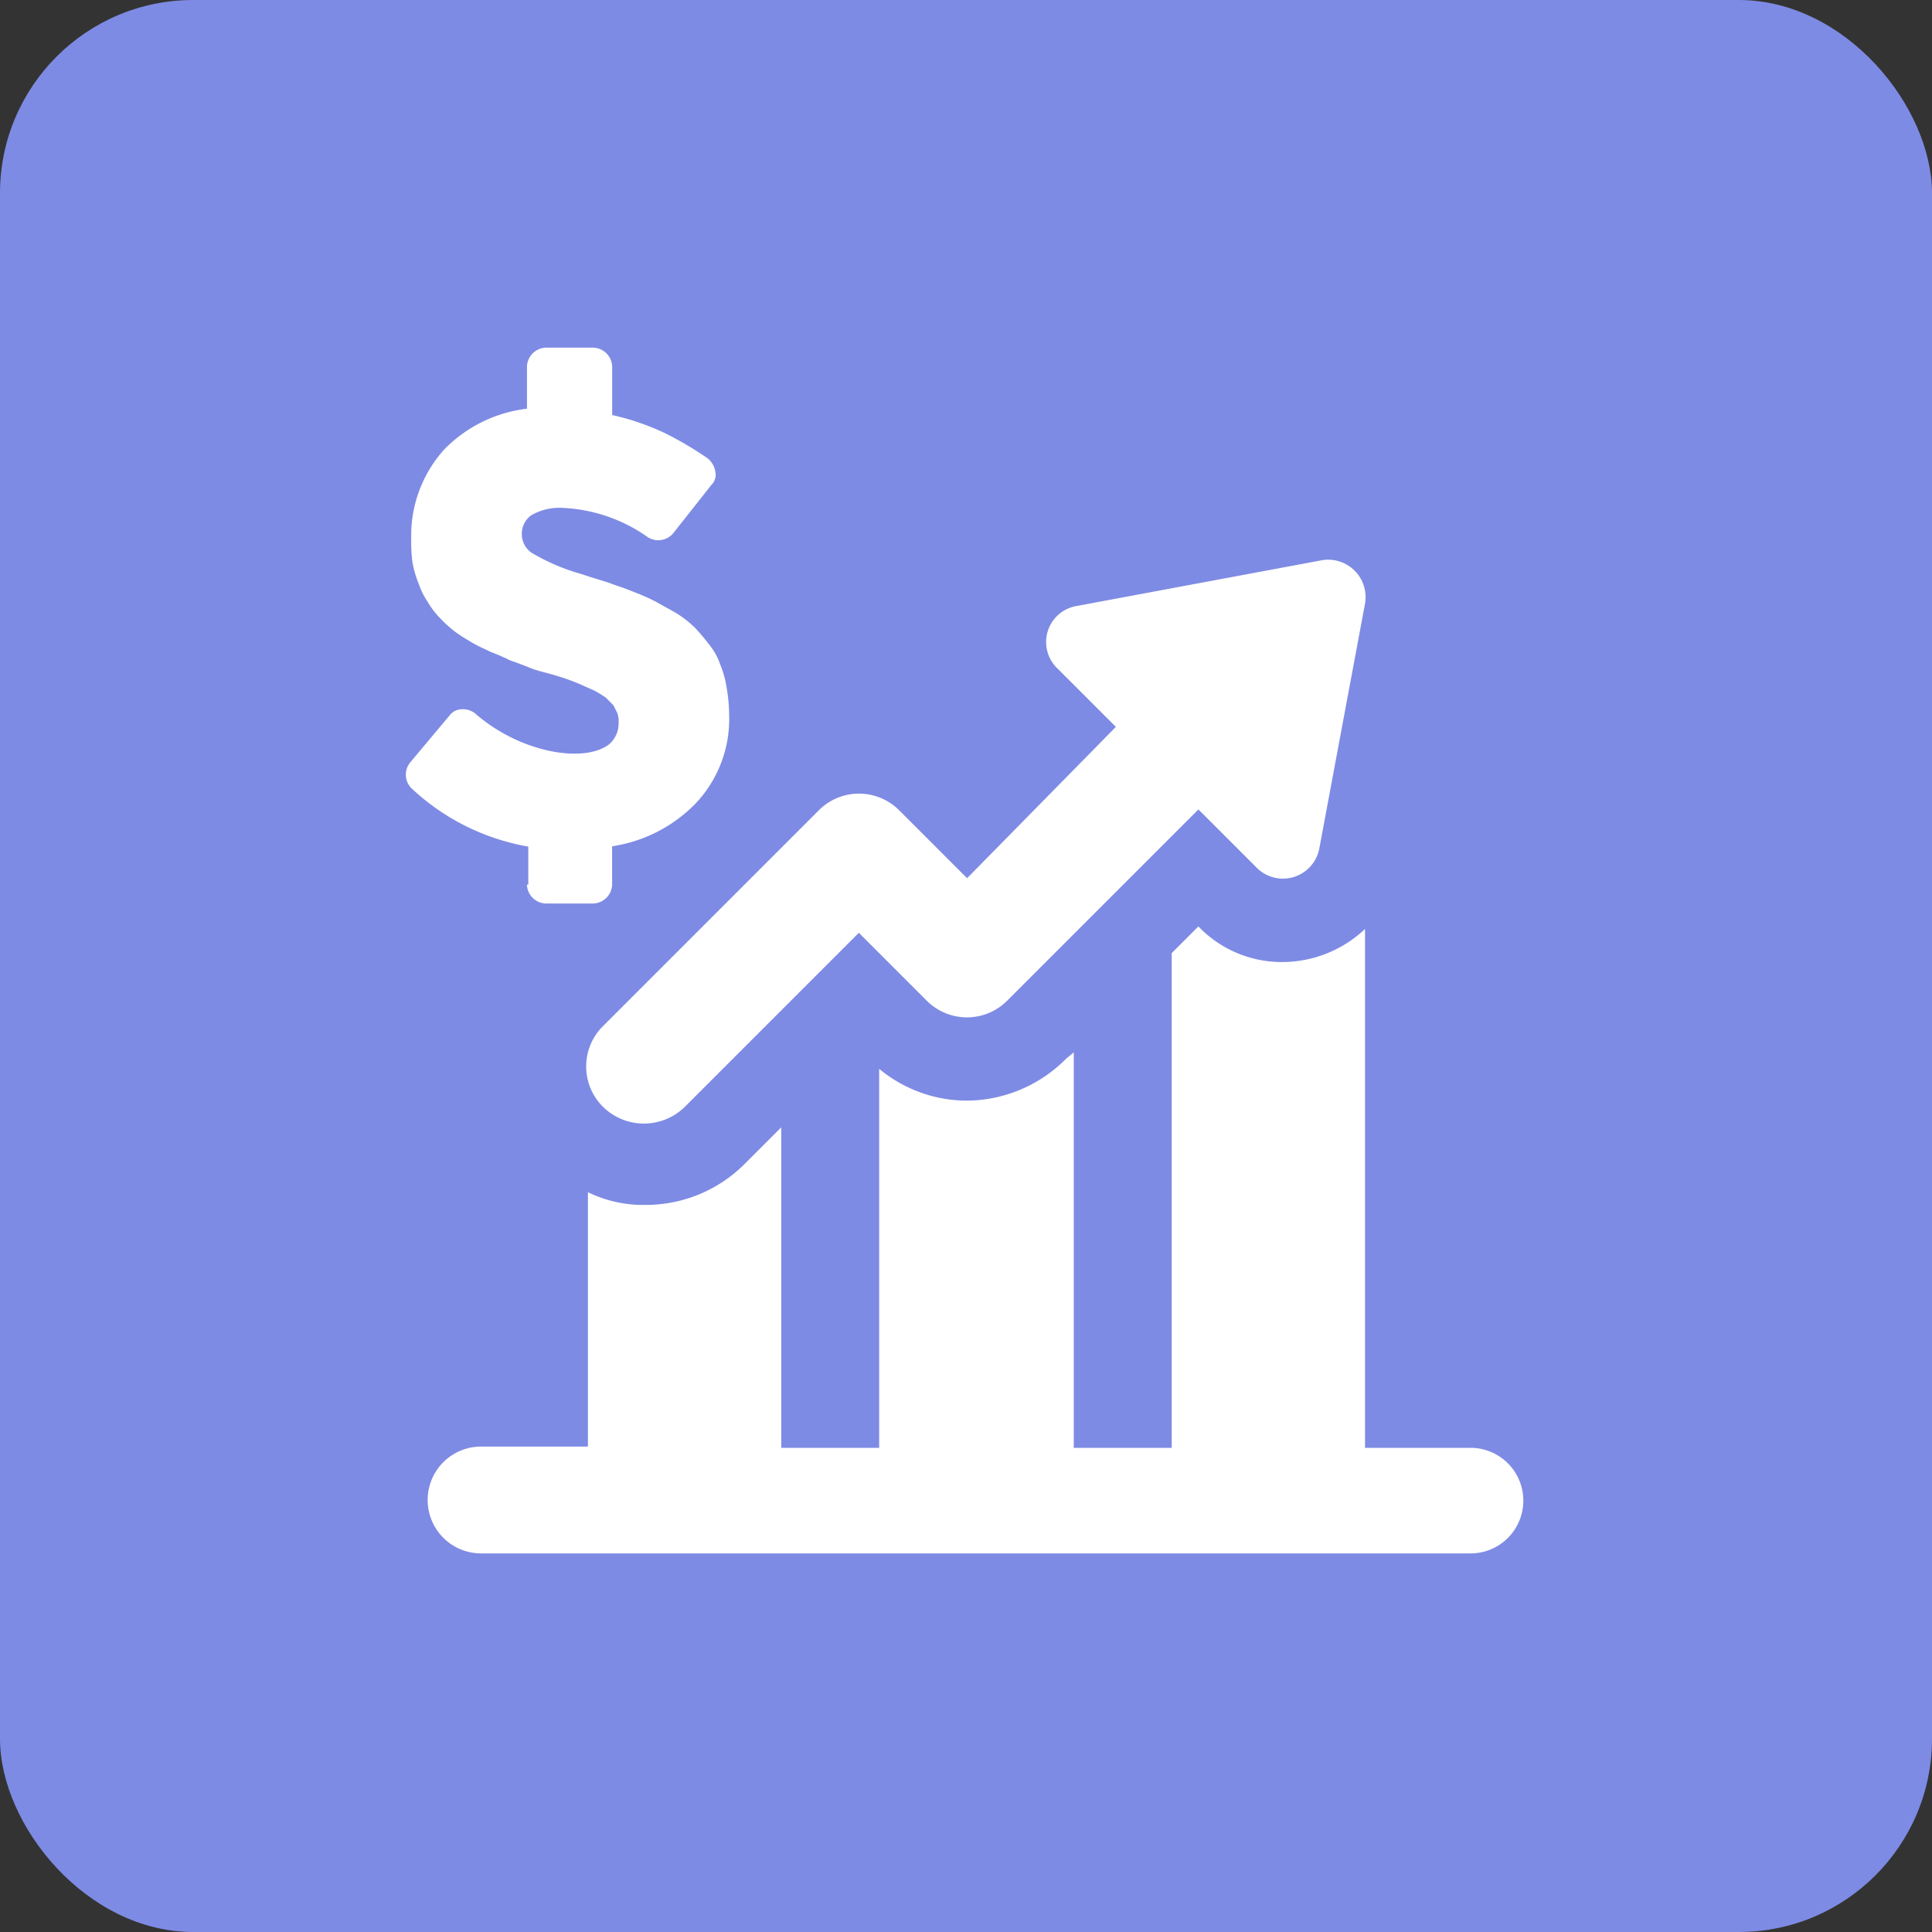
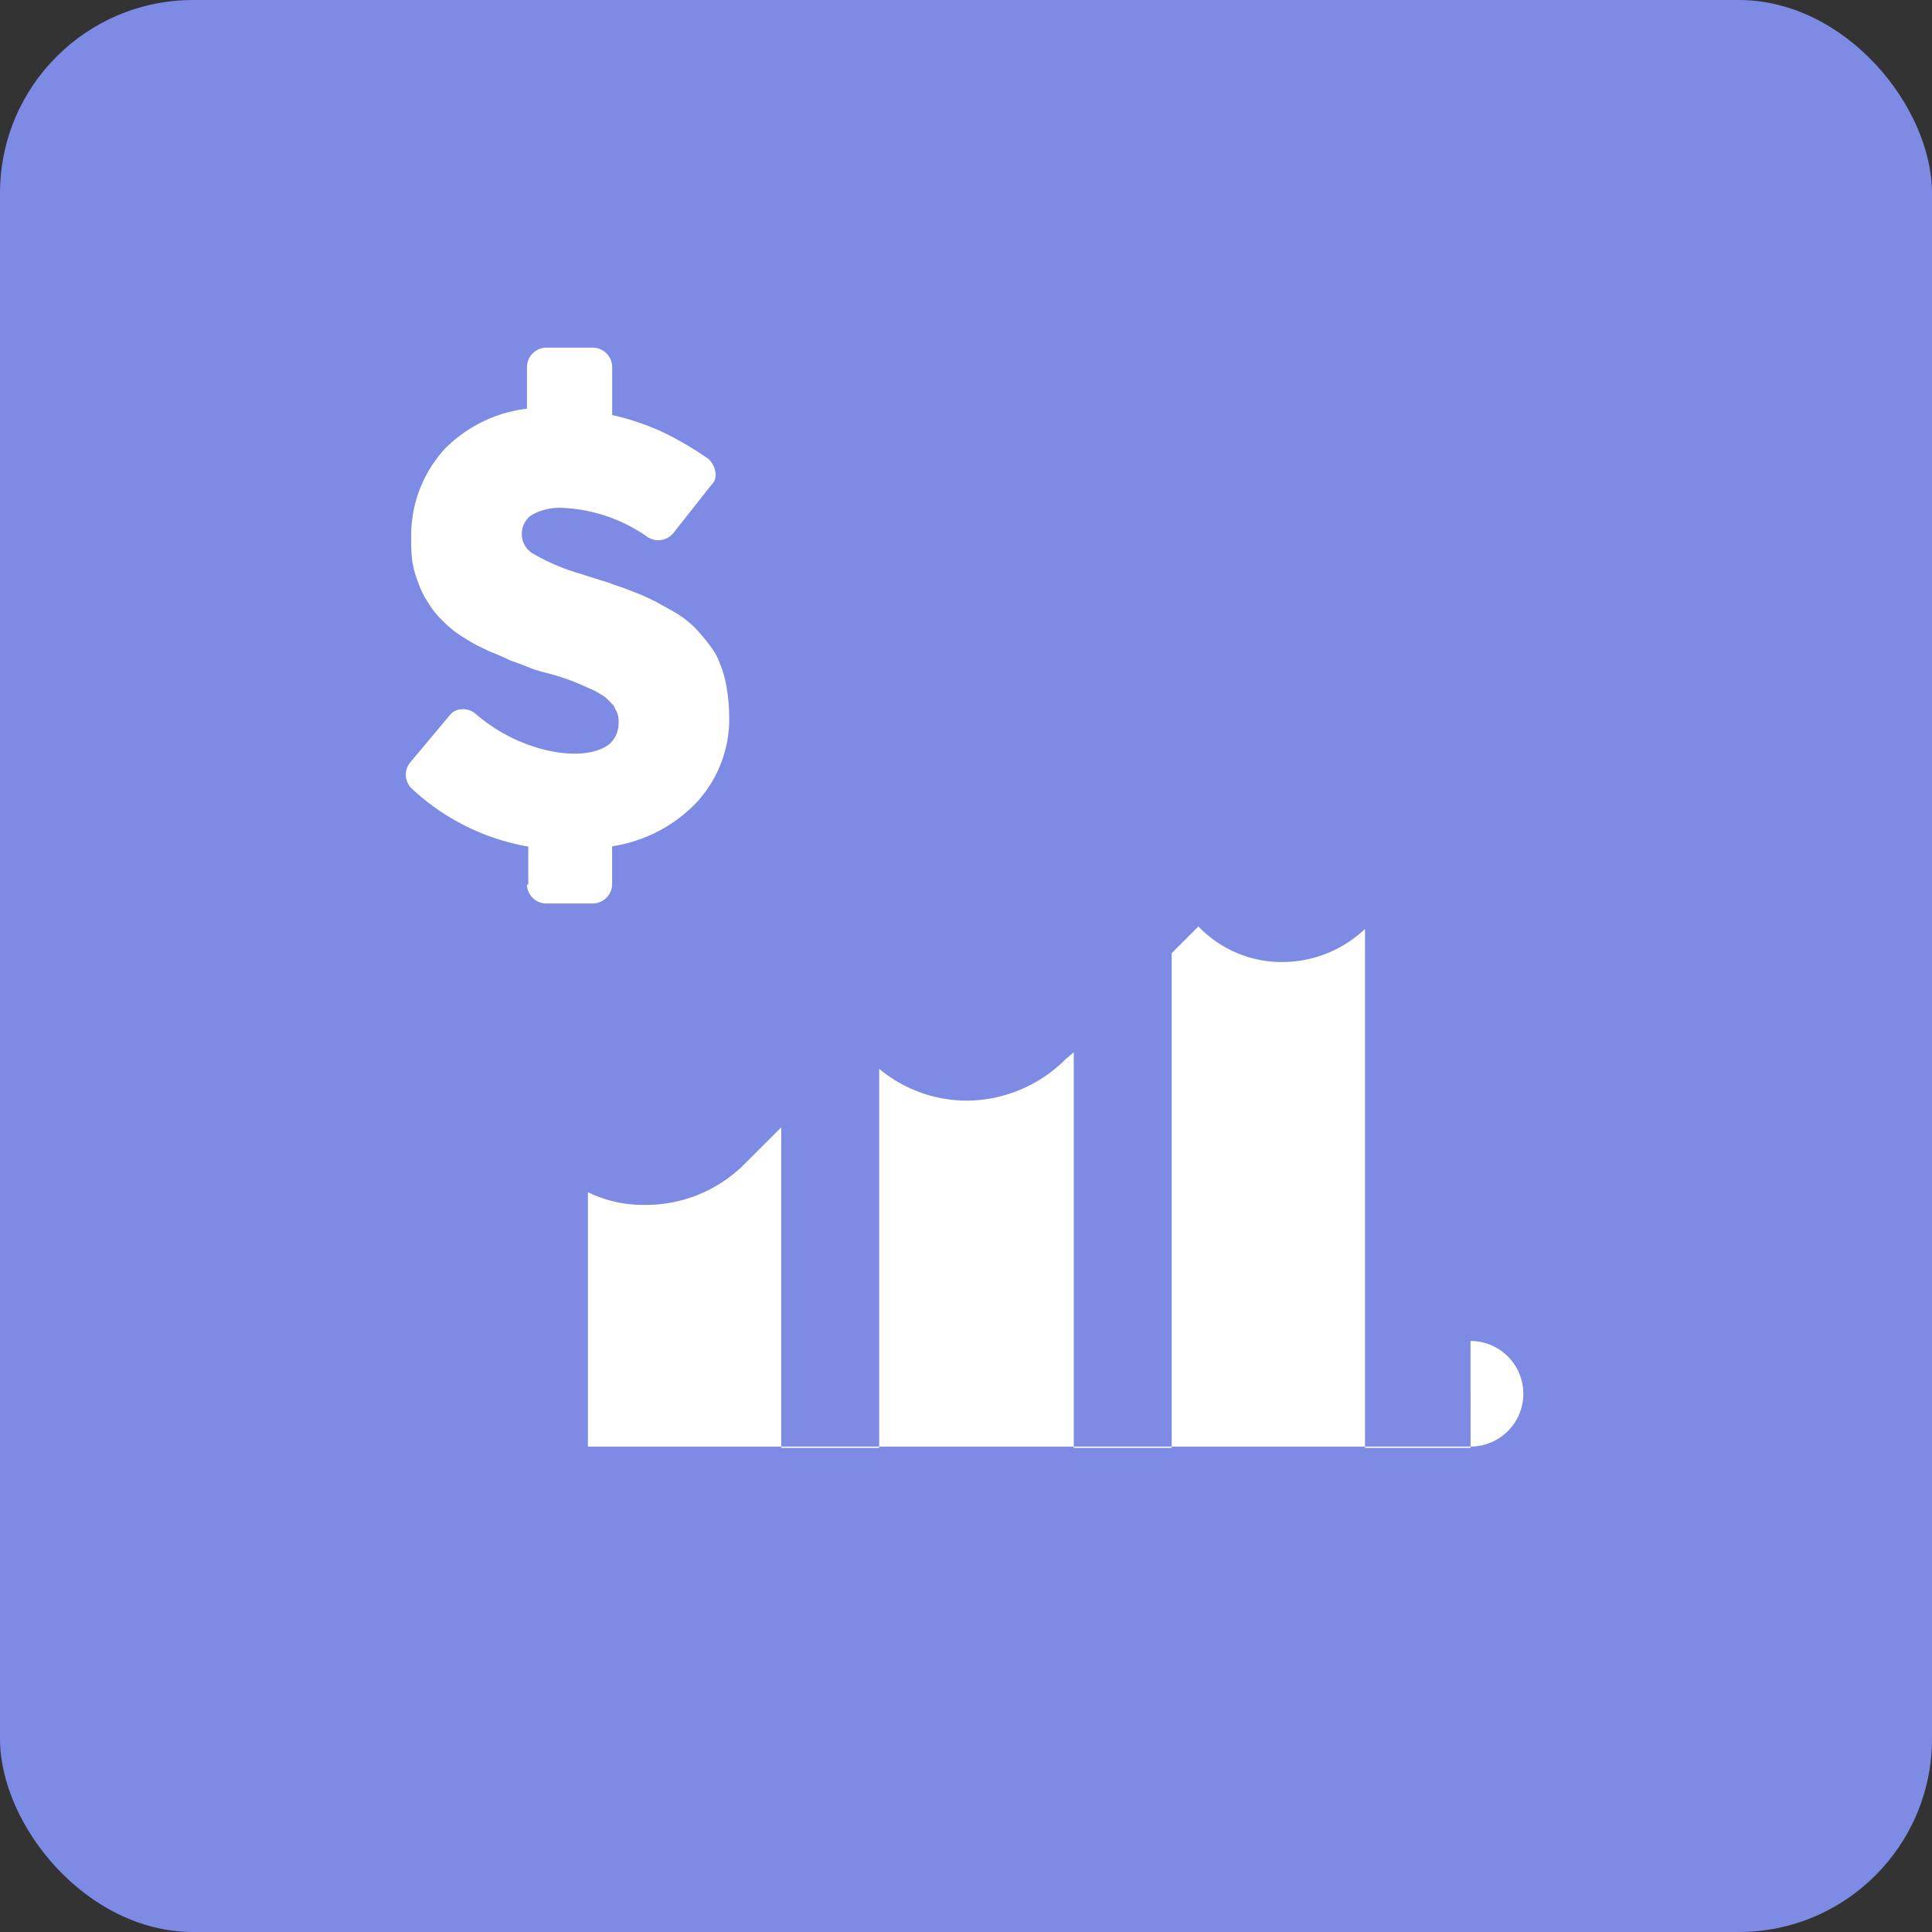
<svg xmlns="http://www.w3.org/2000/svg" width="100" height="100" viewBox="0 0 100 100">
  <rect x="0" y="0" width="100" height="100" fill="#333333" stroke="none" />
  <defs>
    <style>.a{fill:#7e8be4;}.b{fill:#fff;}</style>
  </defs>
  <g transform="translate(-1960.45 -2574.851)">
    <rect class="a" width="100" height="100" rx="10" transform="translate(1960.45 2574.851)" />
    <g transform="translate(406.764 -1443.506)">
      <g transform="translate(1574.686 4036.357)">
        <path class="b" d="M1580.959,4064.136a1.012,1.012,0,0,0,.987.987h2.436a1.012,1.012,0,0,0,.987-.987v-1.975a7.616,7.616,0,0,0,4.279-2.172,6.354,6.354,0,0,0,1.777-4.674,8.22,8.22,0,0,0-.132-1.382,5.113,5.113,0,0,0-.329-1.185,3.339,3.339,0,0,0-.593-1.053,9.875,9.875,0,0,0-.724-.856,5.618,5.618,0,0,0-.922-.724c-.329-.2-.724-.4-1.053-.593a10.437,10.437,0,0,0-1.185-.527c-.461-.2-.922-.329-1.251-.461-.395-.132-.856-.263-1.448-.461a10.789,10.789,0,0,1-2.5-1.053,1.161,1.161,0,0,1-.592-.988,1.185,1.185,0,0,1,.461-.987,2.894,2.894,0,0,1,1.646-.4,8.259,8.259,0,0,1,4.41,1.514,1.007,1.007,0,0,0,1.317-.2l1.975-2.5a.743.743,0,0,0,.2-.724,1.12,1.12,0,0,0-.395-.658,18.237,18.237,0,0,0-2.238-1.316,13.066,13.066,0,0,0-2.7-.922v-2.5a1.013,1.013,0,0,0-.987-.988h-2.436a1.013,1.013,0,0,0-.987.988v2.172a7.162,7.162,0,0,0-4.279,2.106,6.648,6.648,0,0,0-1.712,4.608,7.975,7.975,0,0,0,.066,1.251,5.572,5.572,0,0,0,.329,1.119,4.027,4.027,0,0,0,.461.922,4.216,4.216,0,0,0,.658.856,6.558,6.558,0,0,0,.724.658c.263.2.593.4.922.593s.658.329.922.461c.329.132.658.263,1.053.461.4.132.724.263,1.053.395s.658.2,1.119.329a12.41,12.41,0,0,1,1.185.4c.329.132.593.263.922.4a5.793,5.793,0,0,1,.658.395l.395.4.2.4a1.281,1.281,0,0,1,.066.527,1.406,1.406,0,0,1-.527,1.119c-.922.658-2.7.593-4.476-.132a8.816,8.816,0,0,1-2.37-1.448.99.99,0,0,0-.724-.263.81.81,0,0,0-.658.329l-2.041,2.436a1,1,0,0,0,.066,1.316,11.785,11.785,0,0,0,6.056,3.028v1.975Z" transform="translate(-1574.686 -4036.357)" />
-         <path class="b" d="M1589.754,4081.352a3.021,3.021,0,0,0,4.213,0l9.018-9.019,3.489,3.489a2.941,2.941,0,0,0,4.213,0l9.874-9.874,3.028,3.028a1.916,1.916,0,0,0,3.226-.987l2.37-12.7a1.936,1.936,0,0,0-2.238-2.238l-12.7,2.37a1.889,1.889,0,0,0-.987,3.226l3.028,3.028-7.7,7.833-3.489-3.489a2.941,2.941,0,0,0-4.213,0l-11.125,11.125A2.941,2.941,0,0,0,1589.754,4081.352Z" transform="translate(-1579.531 -4042.052)" />
-         <path class="b" d="M1630.394,4108.847h-5.464v-26.858a6.251,6.251,0,0,1-4.279,1.711,5.969,5.969,0,0,1-4.345-1.843h0l-1.382,1.382v25.607h-5.069v-20.473l-.395.329a7.286,7.286,0,0,1-5.135,2.172,7.125,7.125,0,0,1-4.542-1.646v19.617h-5.069v-16.589l-1.909,1.909a7.22,7.22,0,0,1-5.135,2.106,6.5,6.5,0,0,1-2.962-.658v13.166h-5.53a2.765,2.765,0,0,0,0,5.53h51.214a2.732,2.732,0,1,0,0-5.464Z" transform="translate(-1575.277 -4051.905)" />
+         <path class="b" d="M1630.394,4108.847h-5.464v-26.858a6.251,6.251,0,0,1-4.279,1.711,5.969,5.969,0,0,1-4.345-1.843h0l-1.382,1.382v25.607h-5.069v-20.473l-.395.329a7.286,7.286,0,0,1-5.135,2.172,7.125,7.125,0,0,1-4.542-1.646v19.617h-5.069v-16.589l-1.909,1.909a7.22,7.22,0,0,1-5.135,2.106,6.5,6.5,0,0,1-2.962-.658v13.166h-5.53h51.214a2.732,2.732,0,1,0,0-5.464Z" transform="translate(-1575.277 -4051.905)" />
      </g>
    </g>
  </g>
</svg>